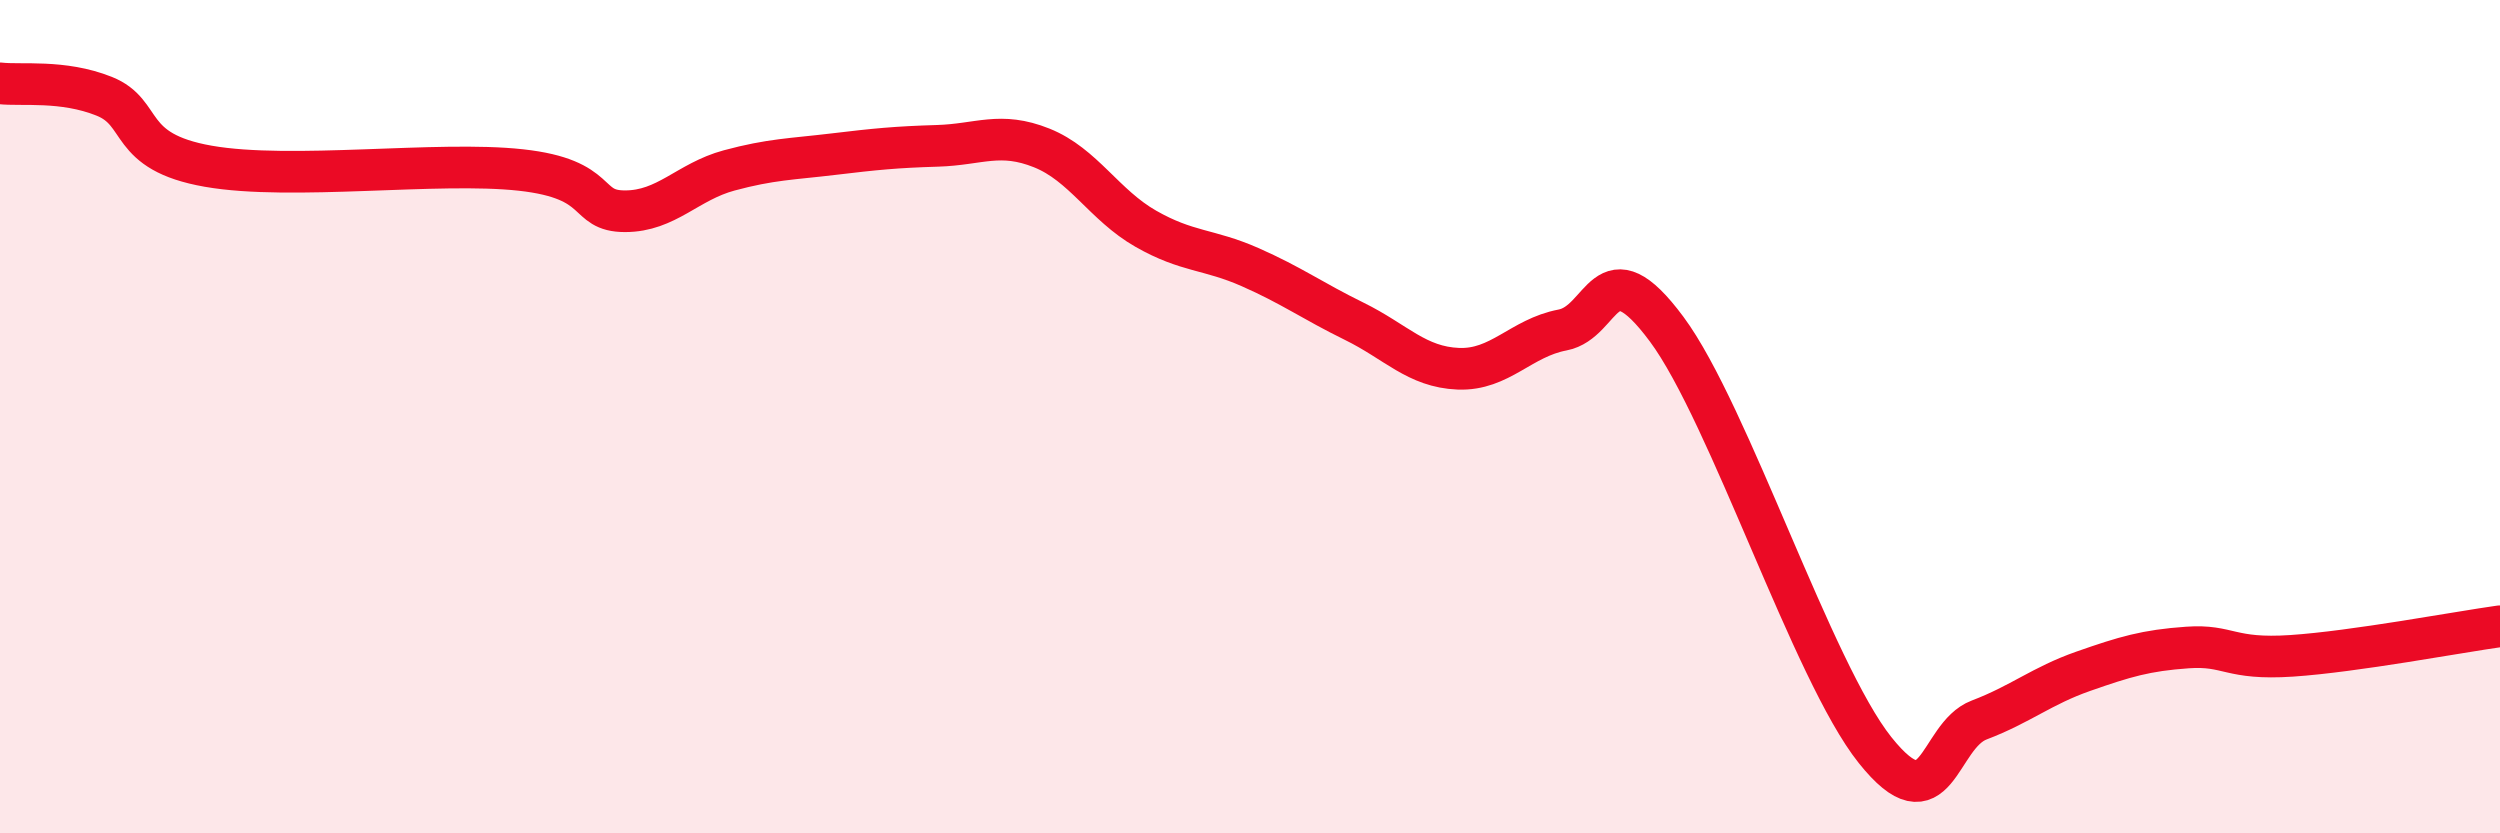
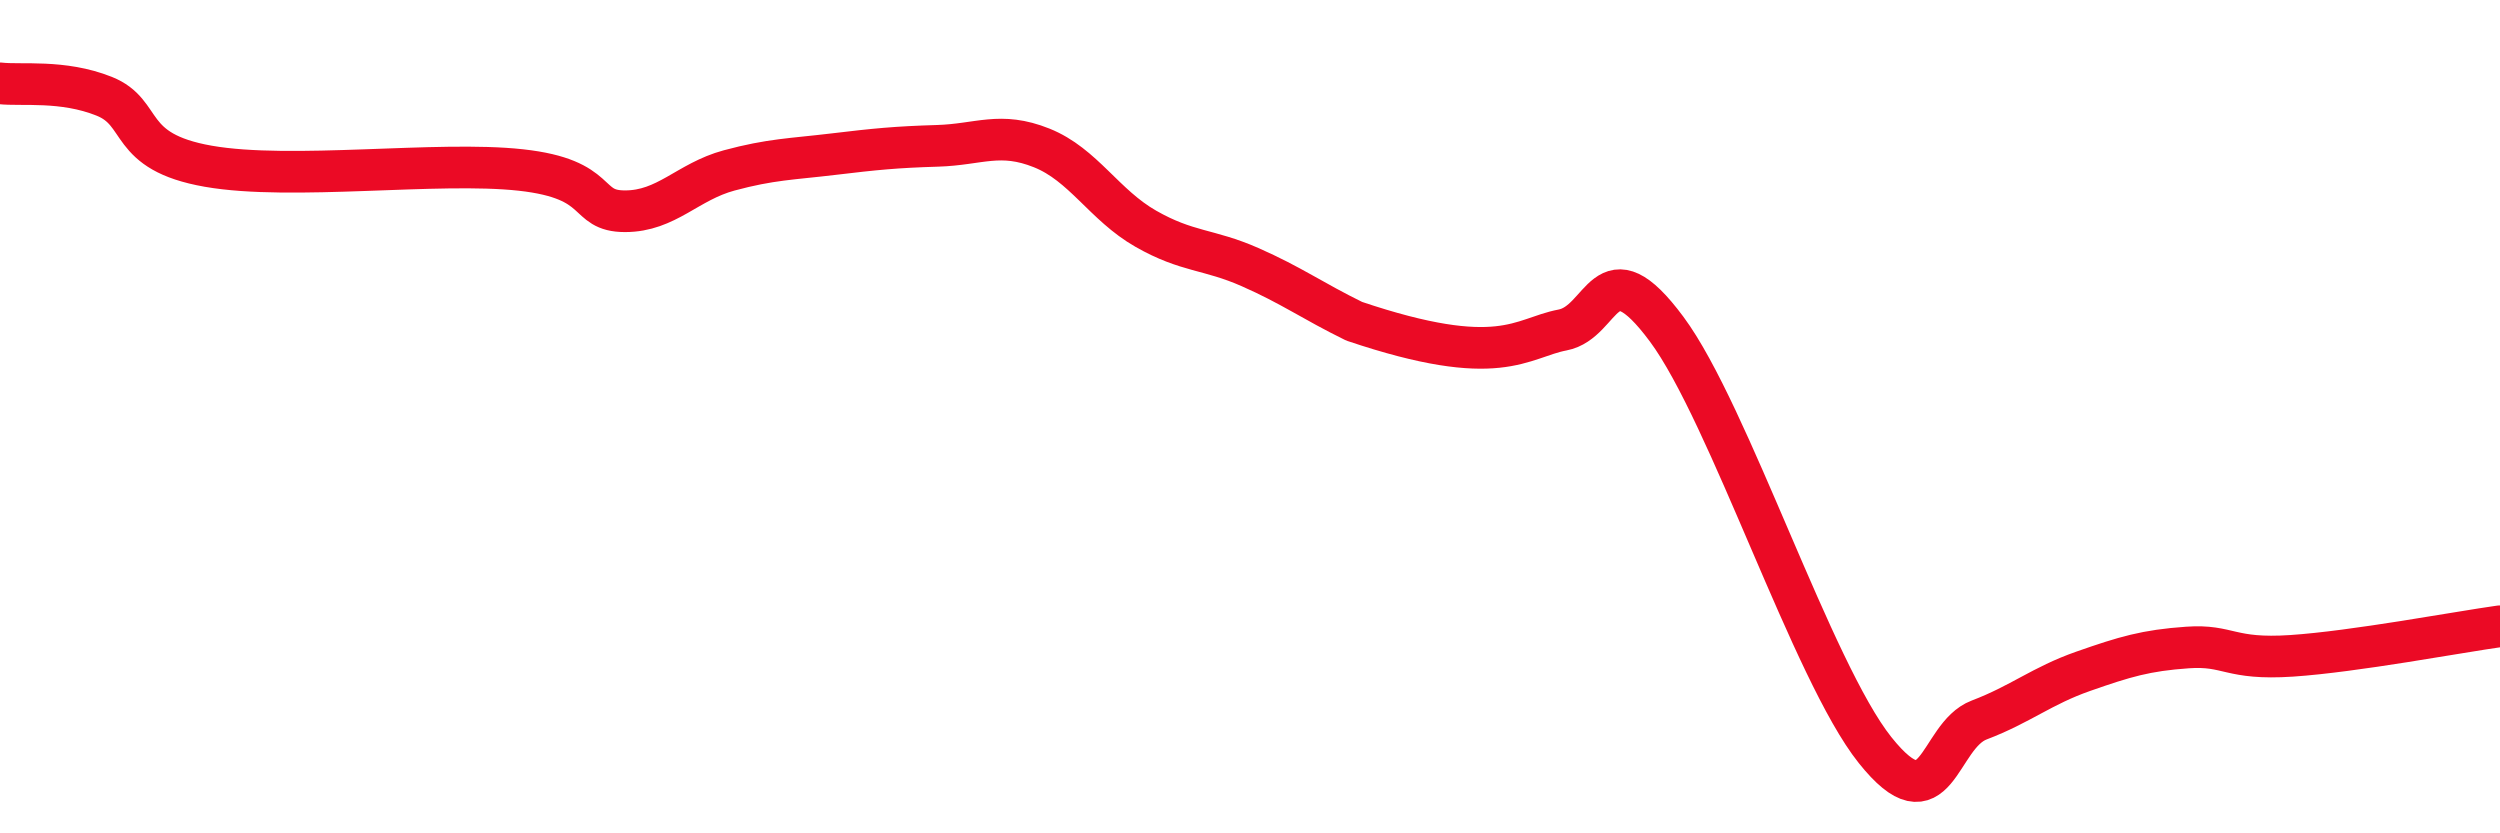
<svg xmlns="http://www.w3.org/2000/svg" width="60" height="20" viewBox="0 0 60 20">
-   <path d="M 0,2 C 0.5,2.06 1.5,1.91 2.5,2.31 C 3.5,2.71 3,3.64 5,3.99 C 7,4.34 10.5,3.86 12.5,4.08 C 14.5,4.3 14,5.07 15,5.07 C 16,5.07 16.5,4.36 17.5,4.09 C 18.5,3.82 19,3.82 20,3.7 C 21,3.58 21.5,3.53 22.5,3.5 C 23.5,3.47 24,3.15 25,3.55 C 26,3.95 26.5,4.92 27.5,5.49 C 28.5,6.06 29,5.97 30,6.41 C 31,6.85 31.5,7.22 32.5,7.71 C 33.5,8.2 34,8.81 35,8.85 C 36,8.89 36.5,8.11 37.5,7.92 C 38.5,7.73 38.5,5.88 40,7.9 C 41.5,9.92 43.5,16.12 45,18 C 46.5,19.88 46.5,17.66 47.5,17.28 C 48.5,16.9 49,16.46 50,16.11 C 51,15.76 51.5,15.61 52.5,15.54 C 53.5,15.47 53.5,15.84 55,15.74 C 56.5,15.64 59,15.17 60,15.03L60 20L0 20Z" fill="#EB0A25" opacity="0.1" stroke-linecap="round" stroke-linejoin="round" />
-   <path d="M 0,2 C 0.5,2.06 1.5,1.91 2.5,2.31 C 3.5,2.71 3,3.64 5,3.99 C 7,4.34 10.5,3.86 12.5,4.08 C 14.5,4.3 14,5.07 15,5.07 C 16,5.07 16.5,4.36 17.5,4.09 C 18.5,3.82 19,3.82 20,3.7 C 21,3.58 21.5,3.53 22.5,3.5 C 23.5,3.47 24,3.15 25,3.55 C 26,3.95 26.5,4.92 27.5,5.49 C 28.5,6.06 29,5.97 30,6.41 C 31,6.85 31.5,7.22 32.5,7.71 C 33.5,8.2 34,8.81 35,8.85 C 36,8.89 36.5,8.11 37.5,7.92 C 38.5,7.73 38.5,5.88 40,7.9 C 41.5,9.92 43.5,16.12 45,18 C 46.5,19.88 46.5,17.66 47.5,17.28 C 48.5,16.9 49,16.46 50,16.11 C 51,15.76 51.5,15.61 52.5,15.54 C 53.5,15.47 53.5,15.84 55,15.74 C 56.5,15.64 59,15.17 60,15.03" stroke="#EB0A25" stroke-width="1" fill="none" stroke-linecap="round" stroke-linejoin="round" />
+   <path d="M 0,2 C 0.5,2.06 1.5,1.91 2.5,2.31 C 3.5,2.71 3,3.64 5,3.99 C 7,4.34 10.5,3.86 12.5,4.08 C 14.5,4.3 14,5.07 15,5.07 C 16,5.07 16.5,4.36 17.5,4.09 C 18.5,3.82 19,3.82 20,3.7 C 21,3.58 21.5,3.53 22.5,3.5 C 23.5,3.47 24,3.15 25,3.55 C 26,3.95 26.5,4.92 27.5,5.49 C 28.5,6.06 29,5.97 30,6.41 C 31,6.85 31.5,7.22 32.5,7.71 C 36,8.89 36.5,8.11 37.5,7.92 C 38.5,7.73 38.5,5.88 40,7.9 C 41.5,9.92 43.5,16.12 45,18 C 46.5,19.88 46.5,17.66 47.5,17.28 C 48.5,16.9 49,16.46 50,16.11 C 51,15.76 51.5,15.61 52.5,15.54 C 53.5,15.47 53.5,15.84 55,15.74 C 56.5,15.64 59,15.17 60,15.03" stroke="#EB0A25" stroke-width="1" fill="none" stroke-linecap="round" stroke-linejoin="round" />
</svg>